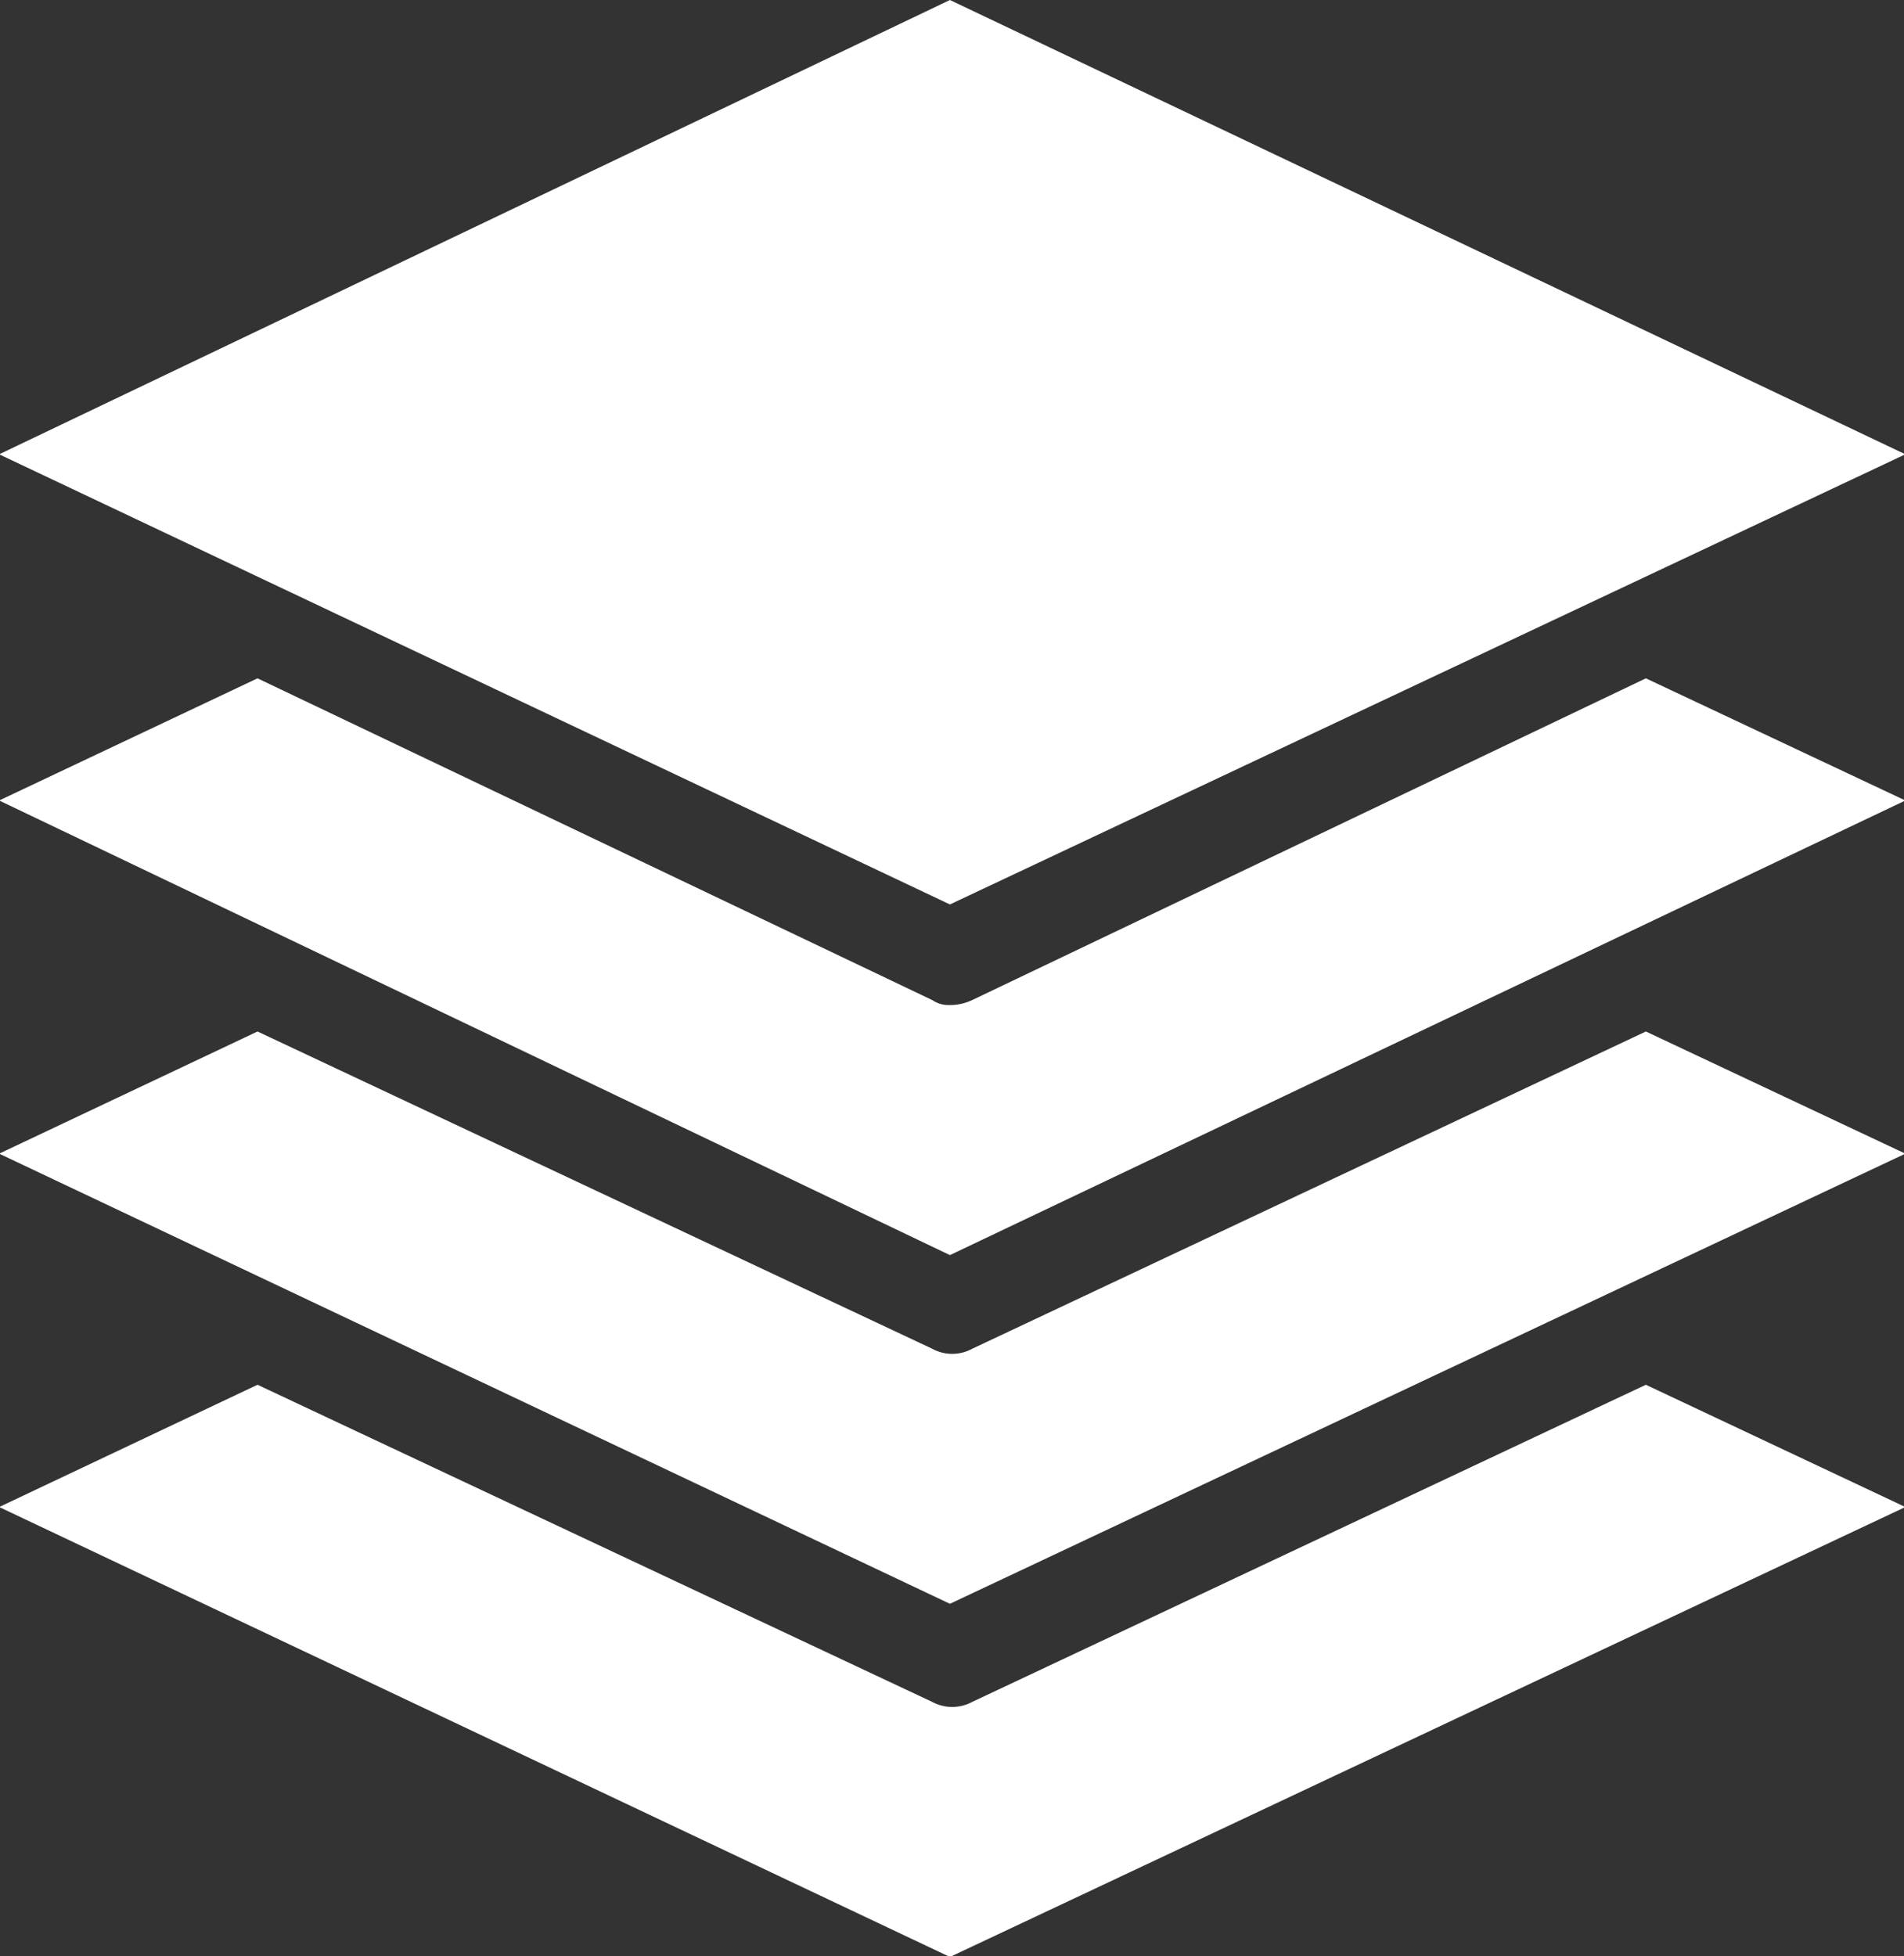
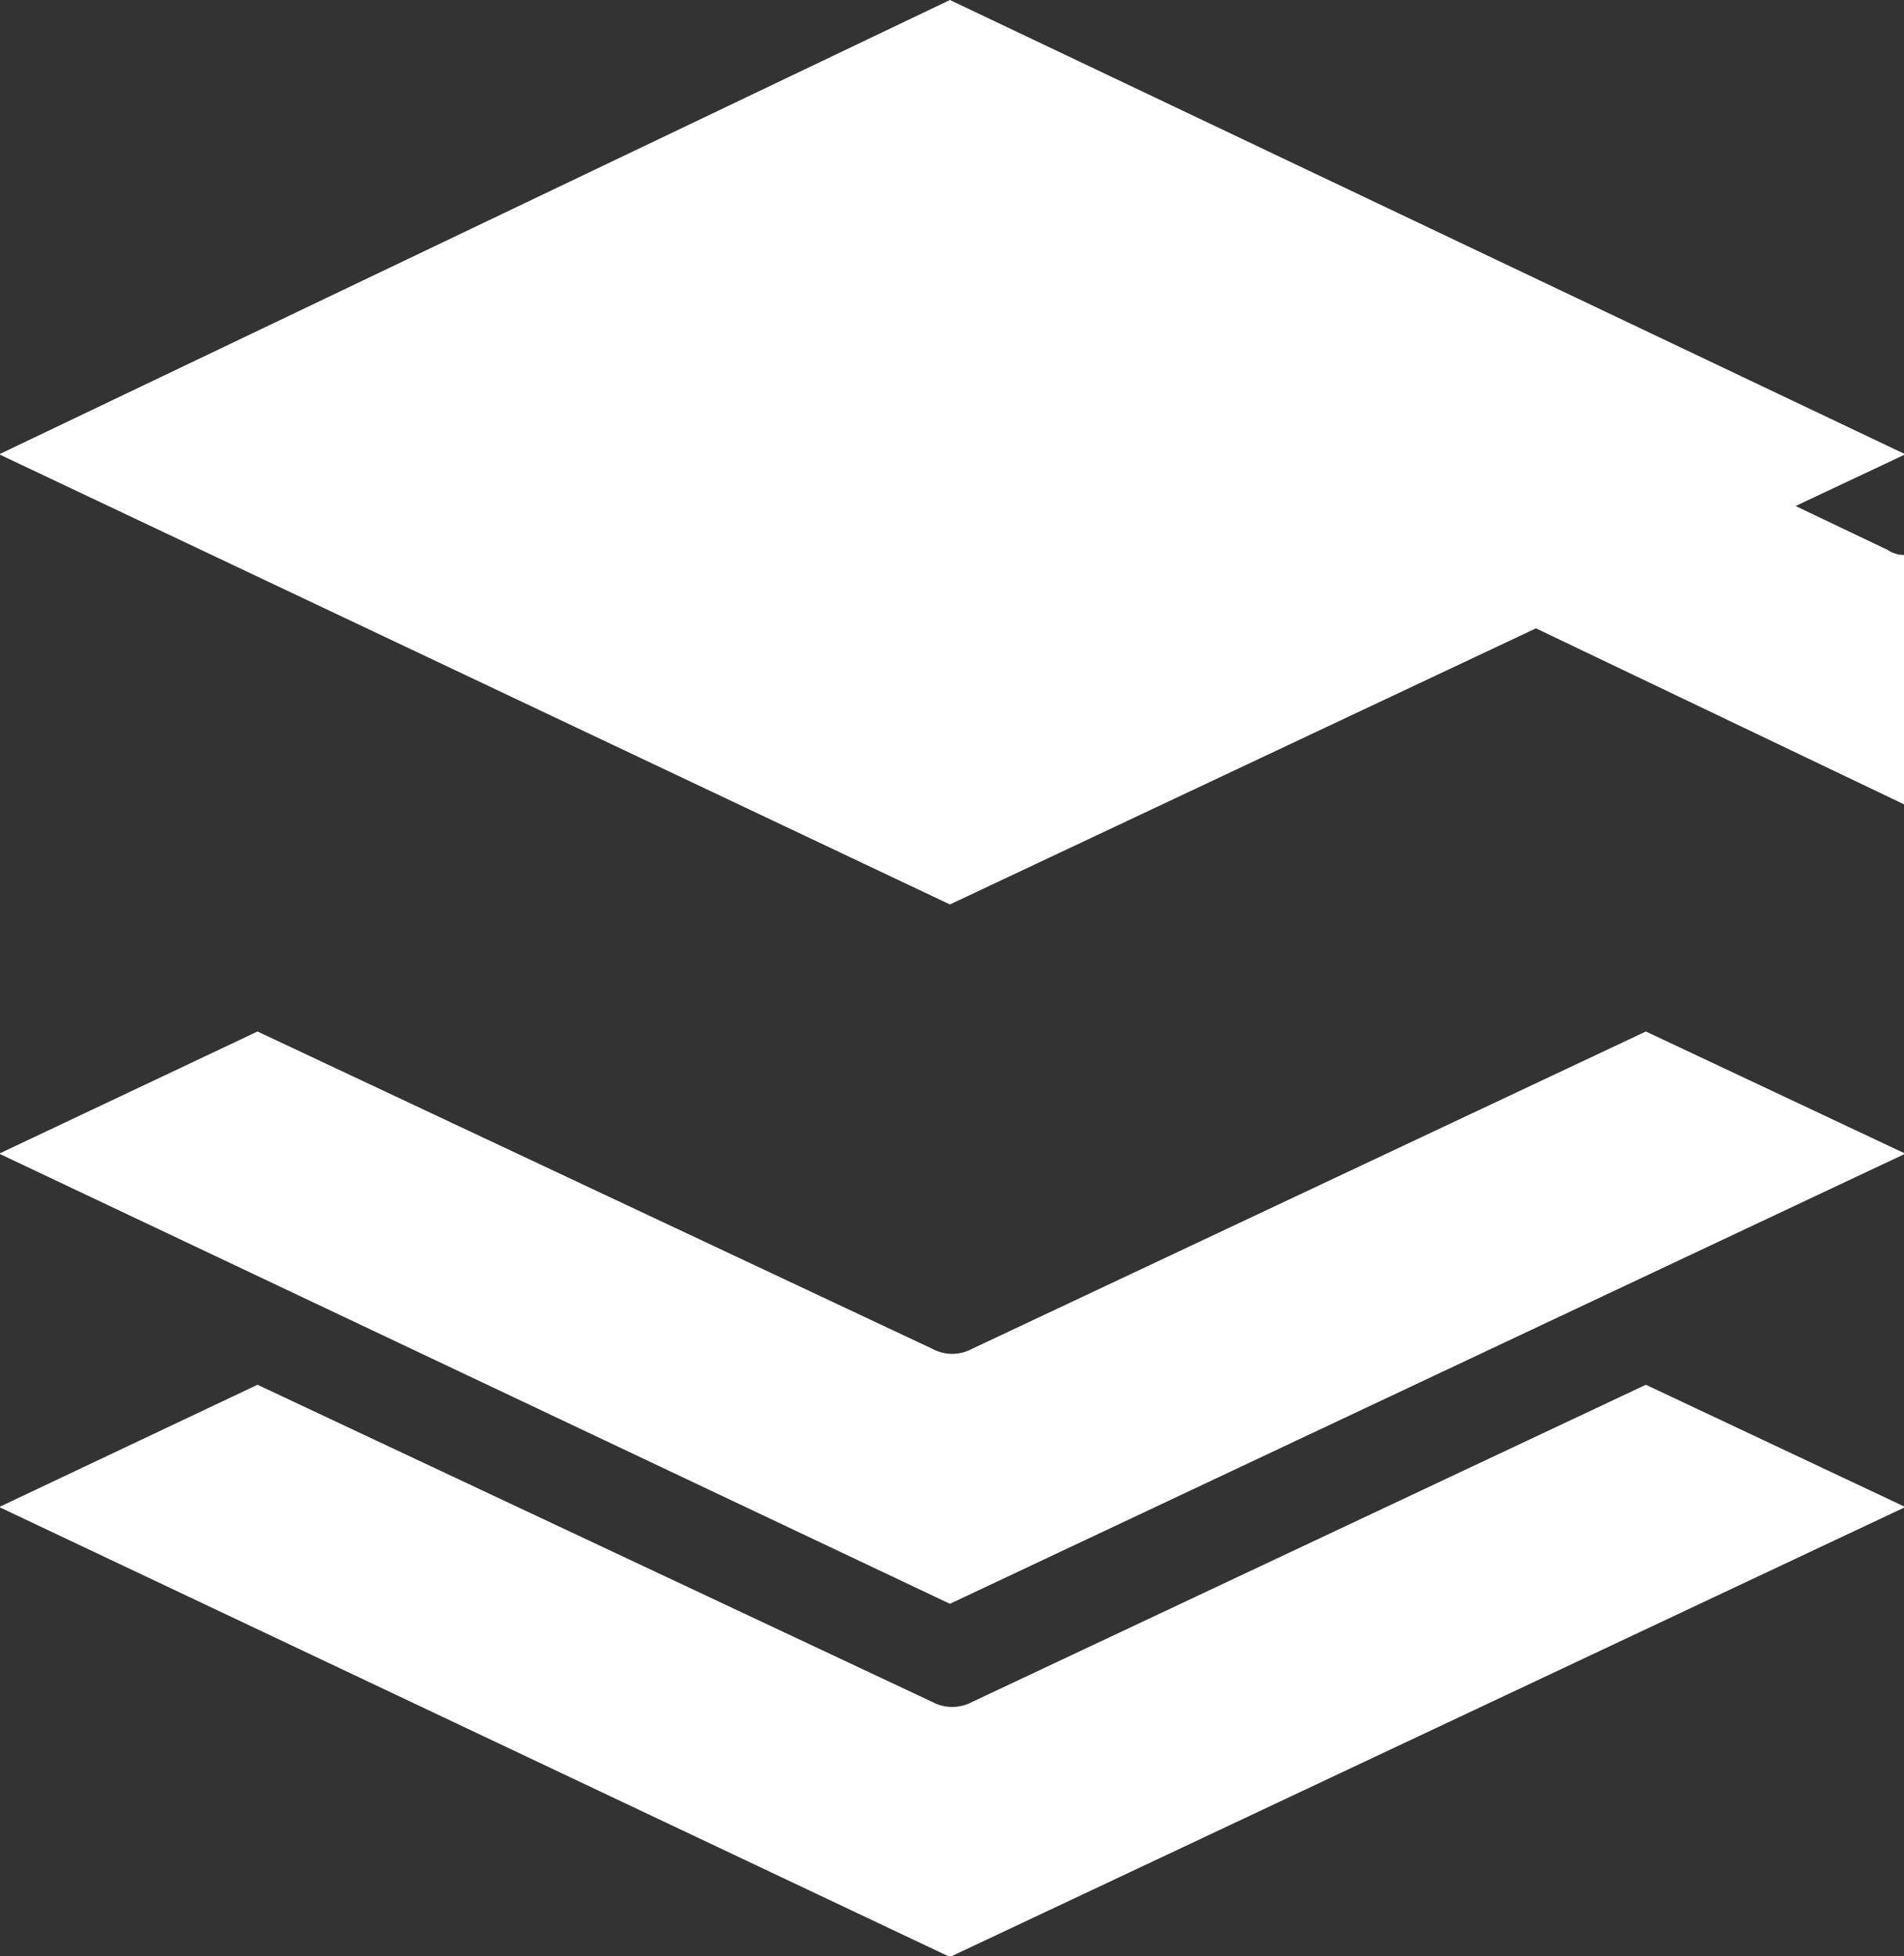
<svg xmlns="http://www.w3.org/2000/svg" fill="#ffffff" height="18.8" preserveAspectRatio="xMidYMid meet" version="1" viewBox="3.3 2.7 18.3 18.8" width="18.3" zoomAndPan="magnify">
  <rect x="3.3" y="2.7" width="18.3" height="18.8" fill="#333333" stroke="none" />
  <g id="change1_1">
-     <path d="m12.43 2.7 9.183 4.366-9.183 4.326-9.138-4.326zm0 18.807-9.138-4.324 2.483-1.175 6.485 3.048a0.406 0.406 0 0 0 0.384 0l6.475-3.048 2.494 1.175zm0-3.394-9.138-4.326 2.483-1.174 6.485 3.049a0.4 0.4 0 0 0 0.384 0l6.475-3.049 2.494 1.174zm0-3.351-9.138-4.369 2.483-1.174 6.485 3.092a0.281 0.281 0 0 0 0.17 0.048 0.5 0.5 0 0 0 0.214 -0.048l6.475-3.092 2.494 1.174z" fill="inherit" />
+     <path d="m12.43 2.7 9.183 4.366-9.183 4.326-9.138-4.326zm0 18.807-9.138-4.324 2.483-1.175 6.485 3.048a0.406 0.406 0 0 0 0.384 0l6.475-3.048 2.494 1.175zm0-3.394-9.138-4.326 2.483-1.174 6.485 3.049a0.4 0.4 0 0 0 0.384 0l6.475-3.049 2.494 1.174m0-3.351-9.138-4.369 2.483-1.174 6.485 3.092a0.281 0.281 0 0 0 0.17 0.048 0.5 0.5 0 0 0 0.214 -0.048l6.475-3.092 2.494 1.174z" fill="inherit" />
  </g>
</svg>